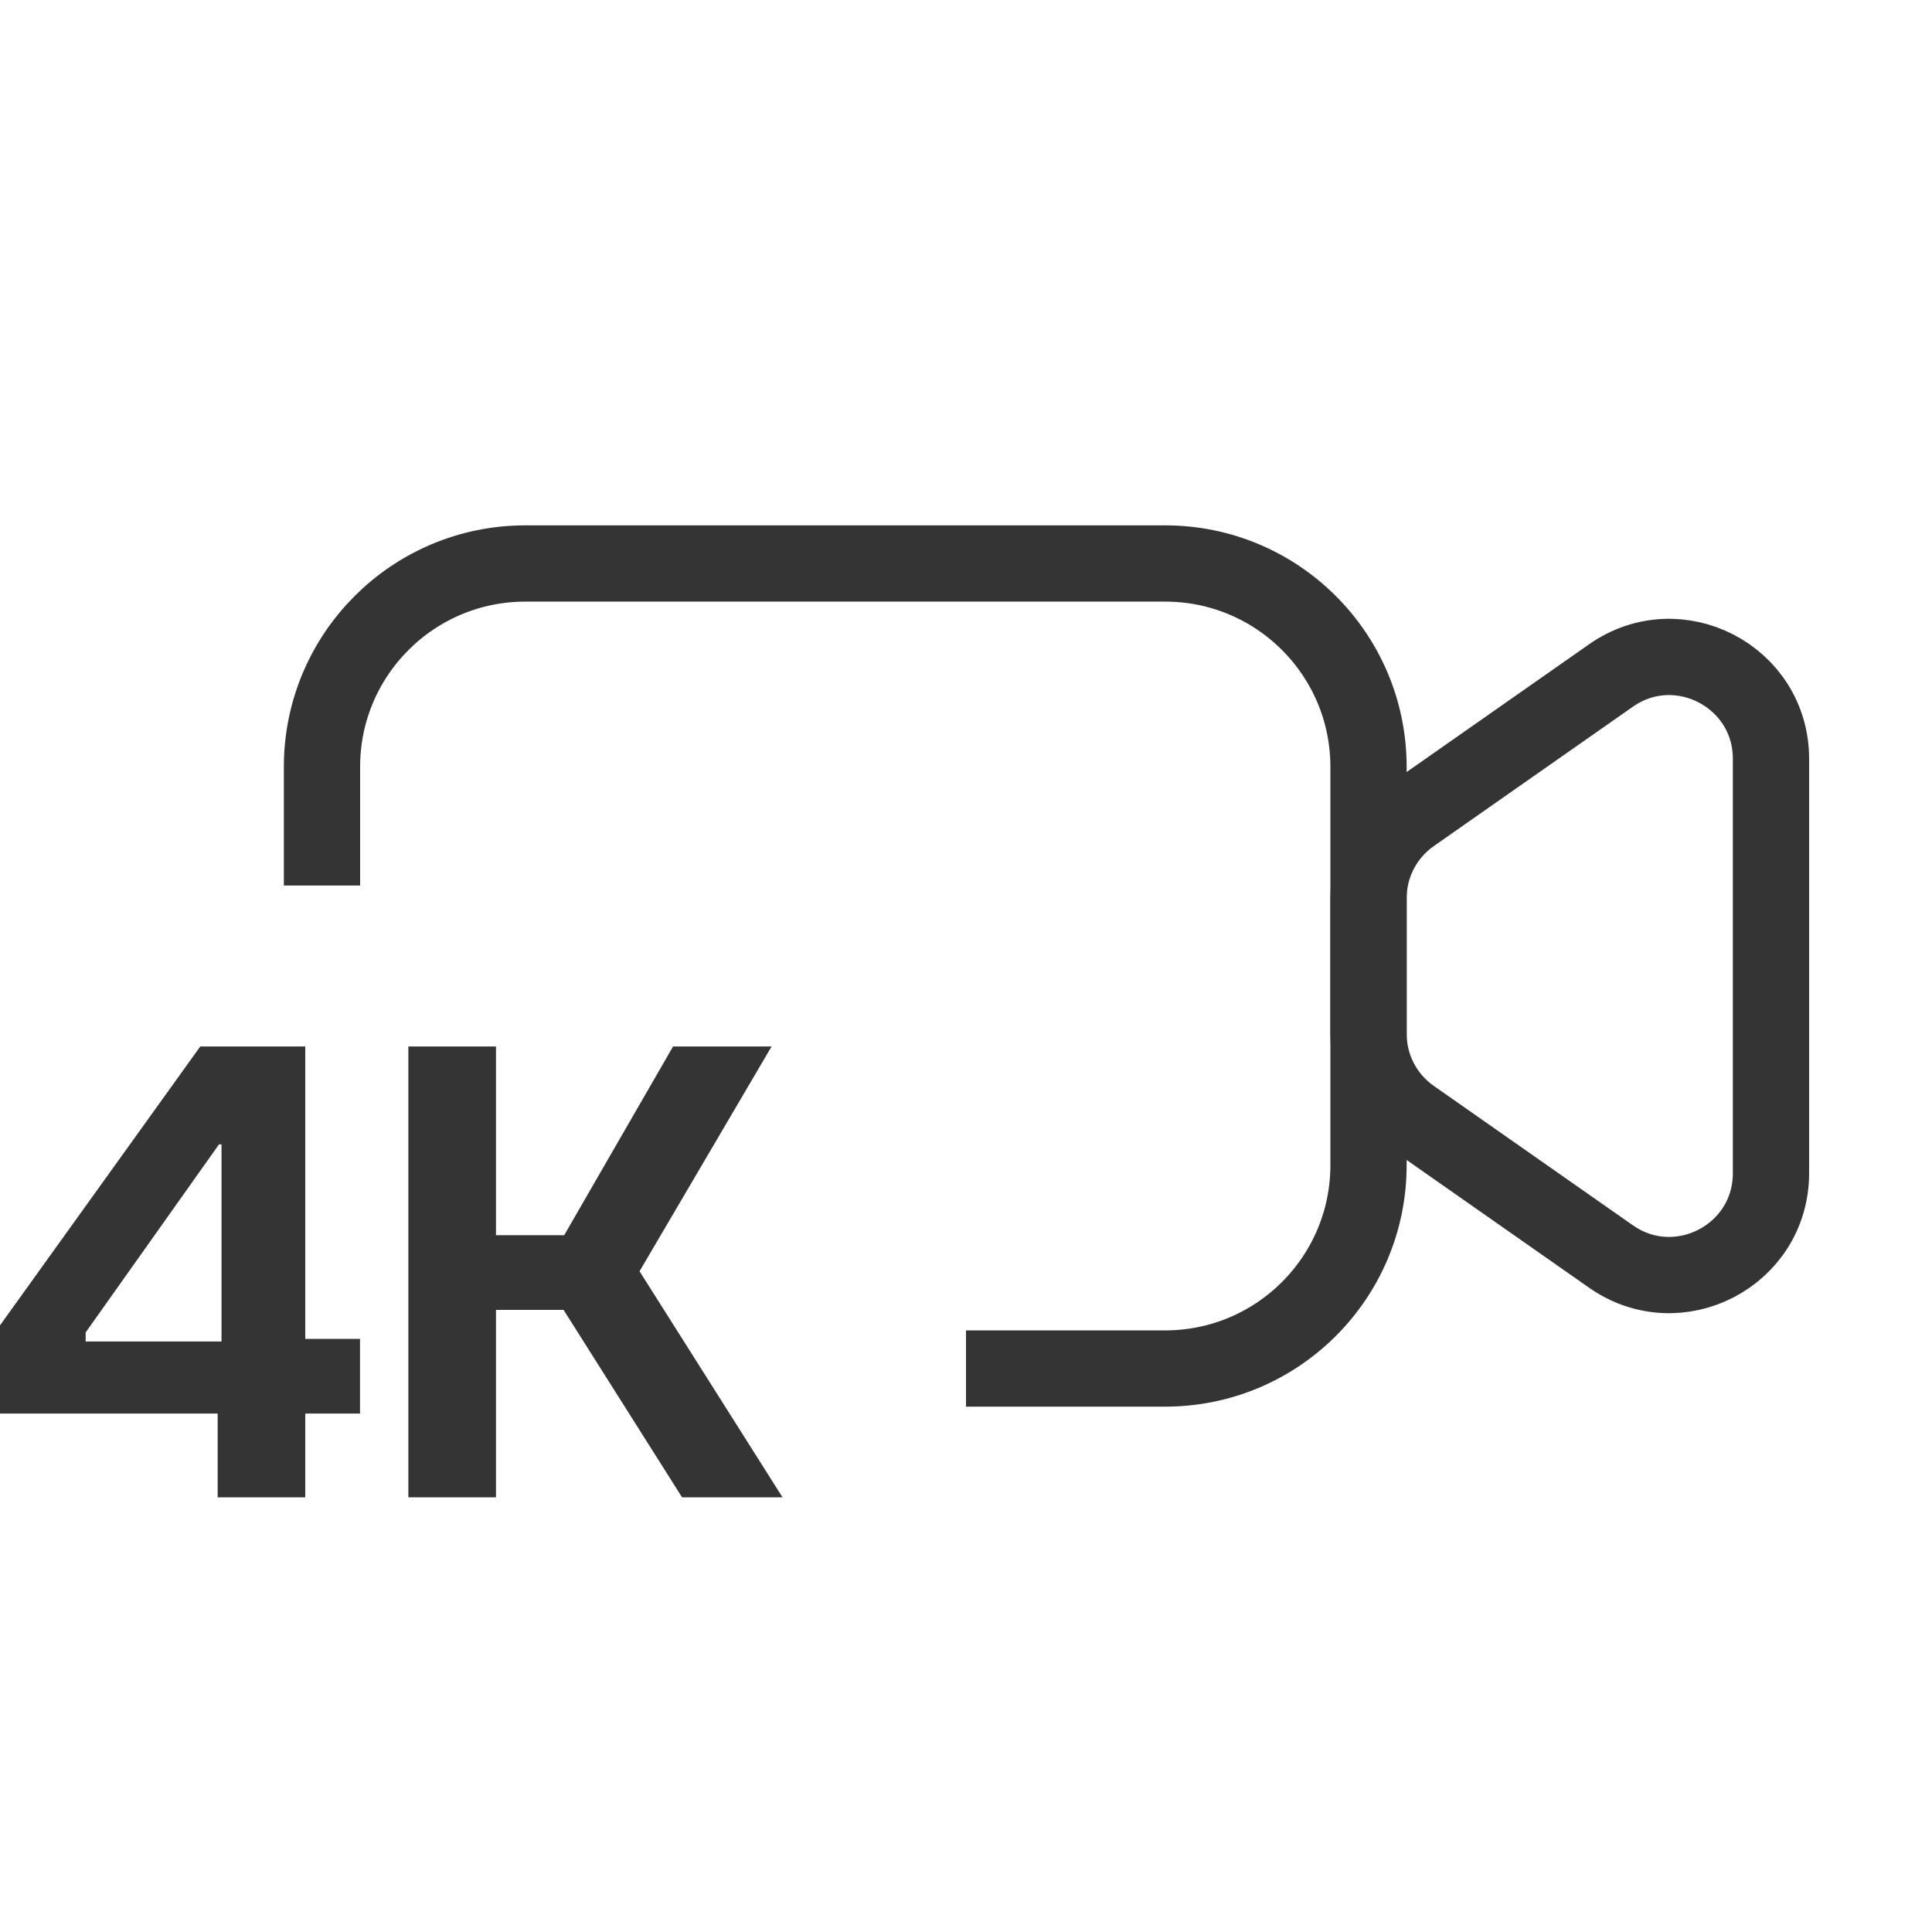
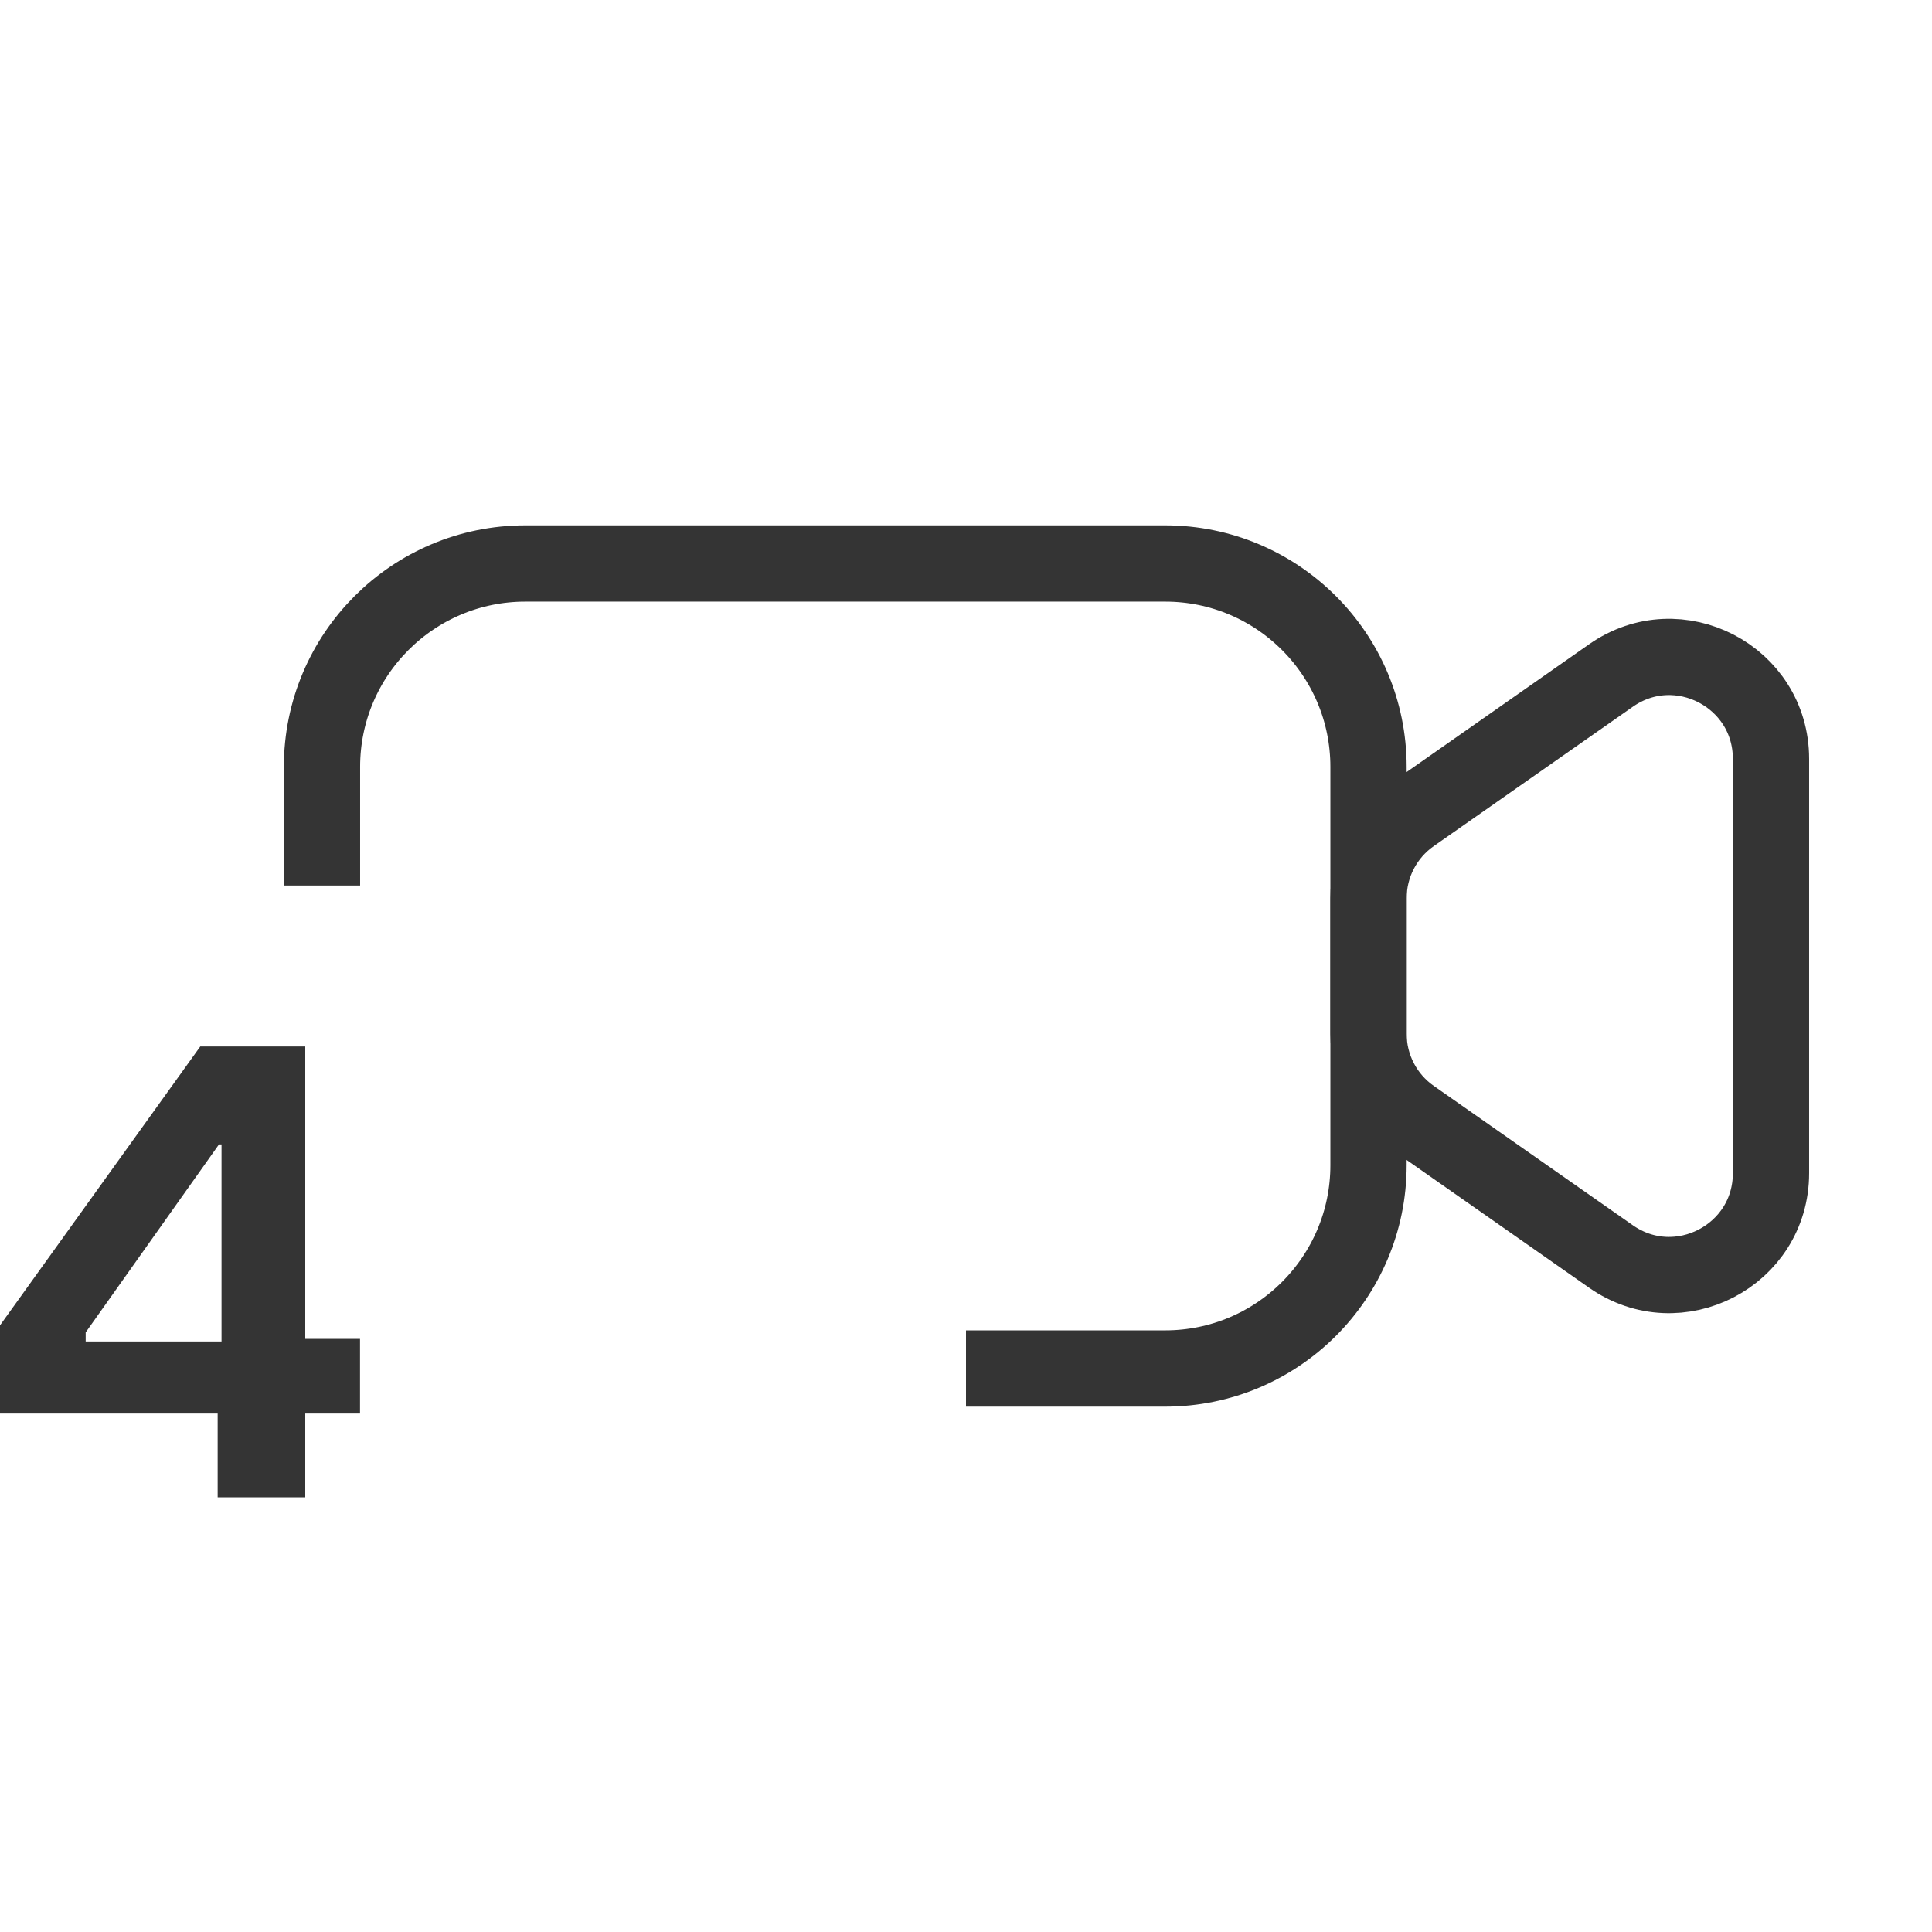
<svg xmlns="http://www.w3.org/2000/svg" width="38" height="38" viewBox="0 0 38 38" fill="none">
  <path d="M6.333 17.417V15.083C6.333 12.874 8.124 11.083 10.333 11.083H22.917C25.126 11.083 26.917 12.874 26.917 15.083V22.917C26.917 25.126 25.126 26.917 22.917 26.917H19" stroke="#343434" stroke-width="1.5" />
  <path d="M26.917 17.666C26.917 17.014 27.235 16.402 27.77 16.028L31.686 13.286C33.012 12.358 34.833 13.307 34.833 14.925V23.075C34.833 24.693 33.012 25.642 31.686 24.714L27.77 21.972C27.235 21.598 26.917 20.986 26.917 20.334V17.666Z" stroke="#343434" stroke-width="1.5" />
-   <path d="M4.281 27.803H0V26.068L3.939 20.583H6.004V26.334H7.081V27.803H6.004V29.45H4.281V27.803ZM4.357 26.385V22.509H4.307L1.685 26.207V26.385H4.357Z" fill="#343434" />
-   <path d="M8.032 20.583H9.755V24.295H11.097L13.238 20.583H15.176L12.579 25.004L15.391 29.45H13.415L11.085 25.764H9.755V29.45H8.032V20.583Z" fill="#343434" />
+   <path d="M4.281 27.803H0V26.068L3.939 20.583H6.004V26.334H7.081V27.803H6.004V29.45H4.281ZM4.357 26.385V22.509H4.307L1.685 26.207V26.385H4.357Z" fill="#343434" />
</svg>